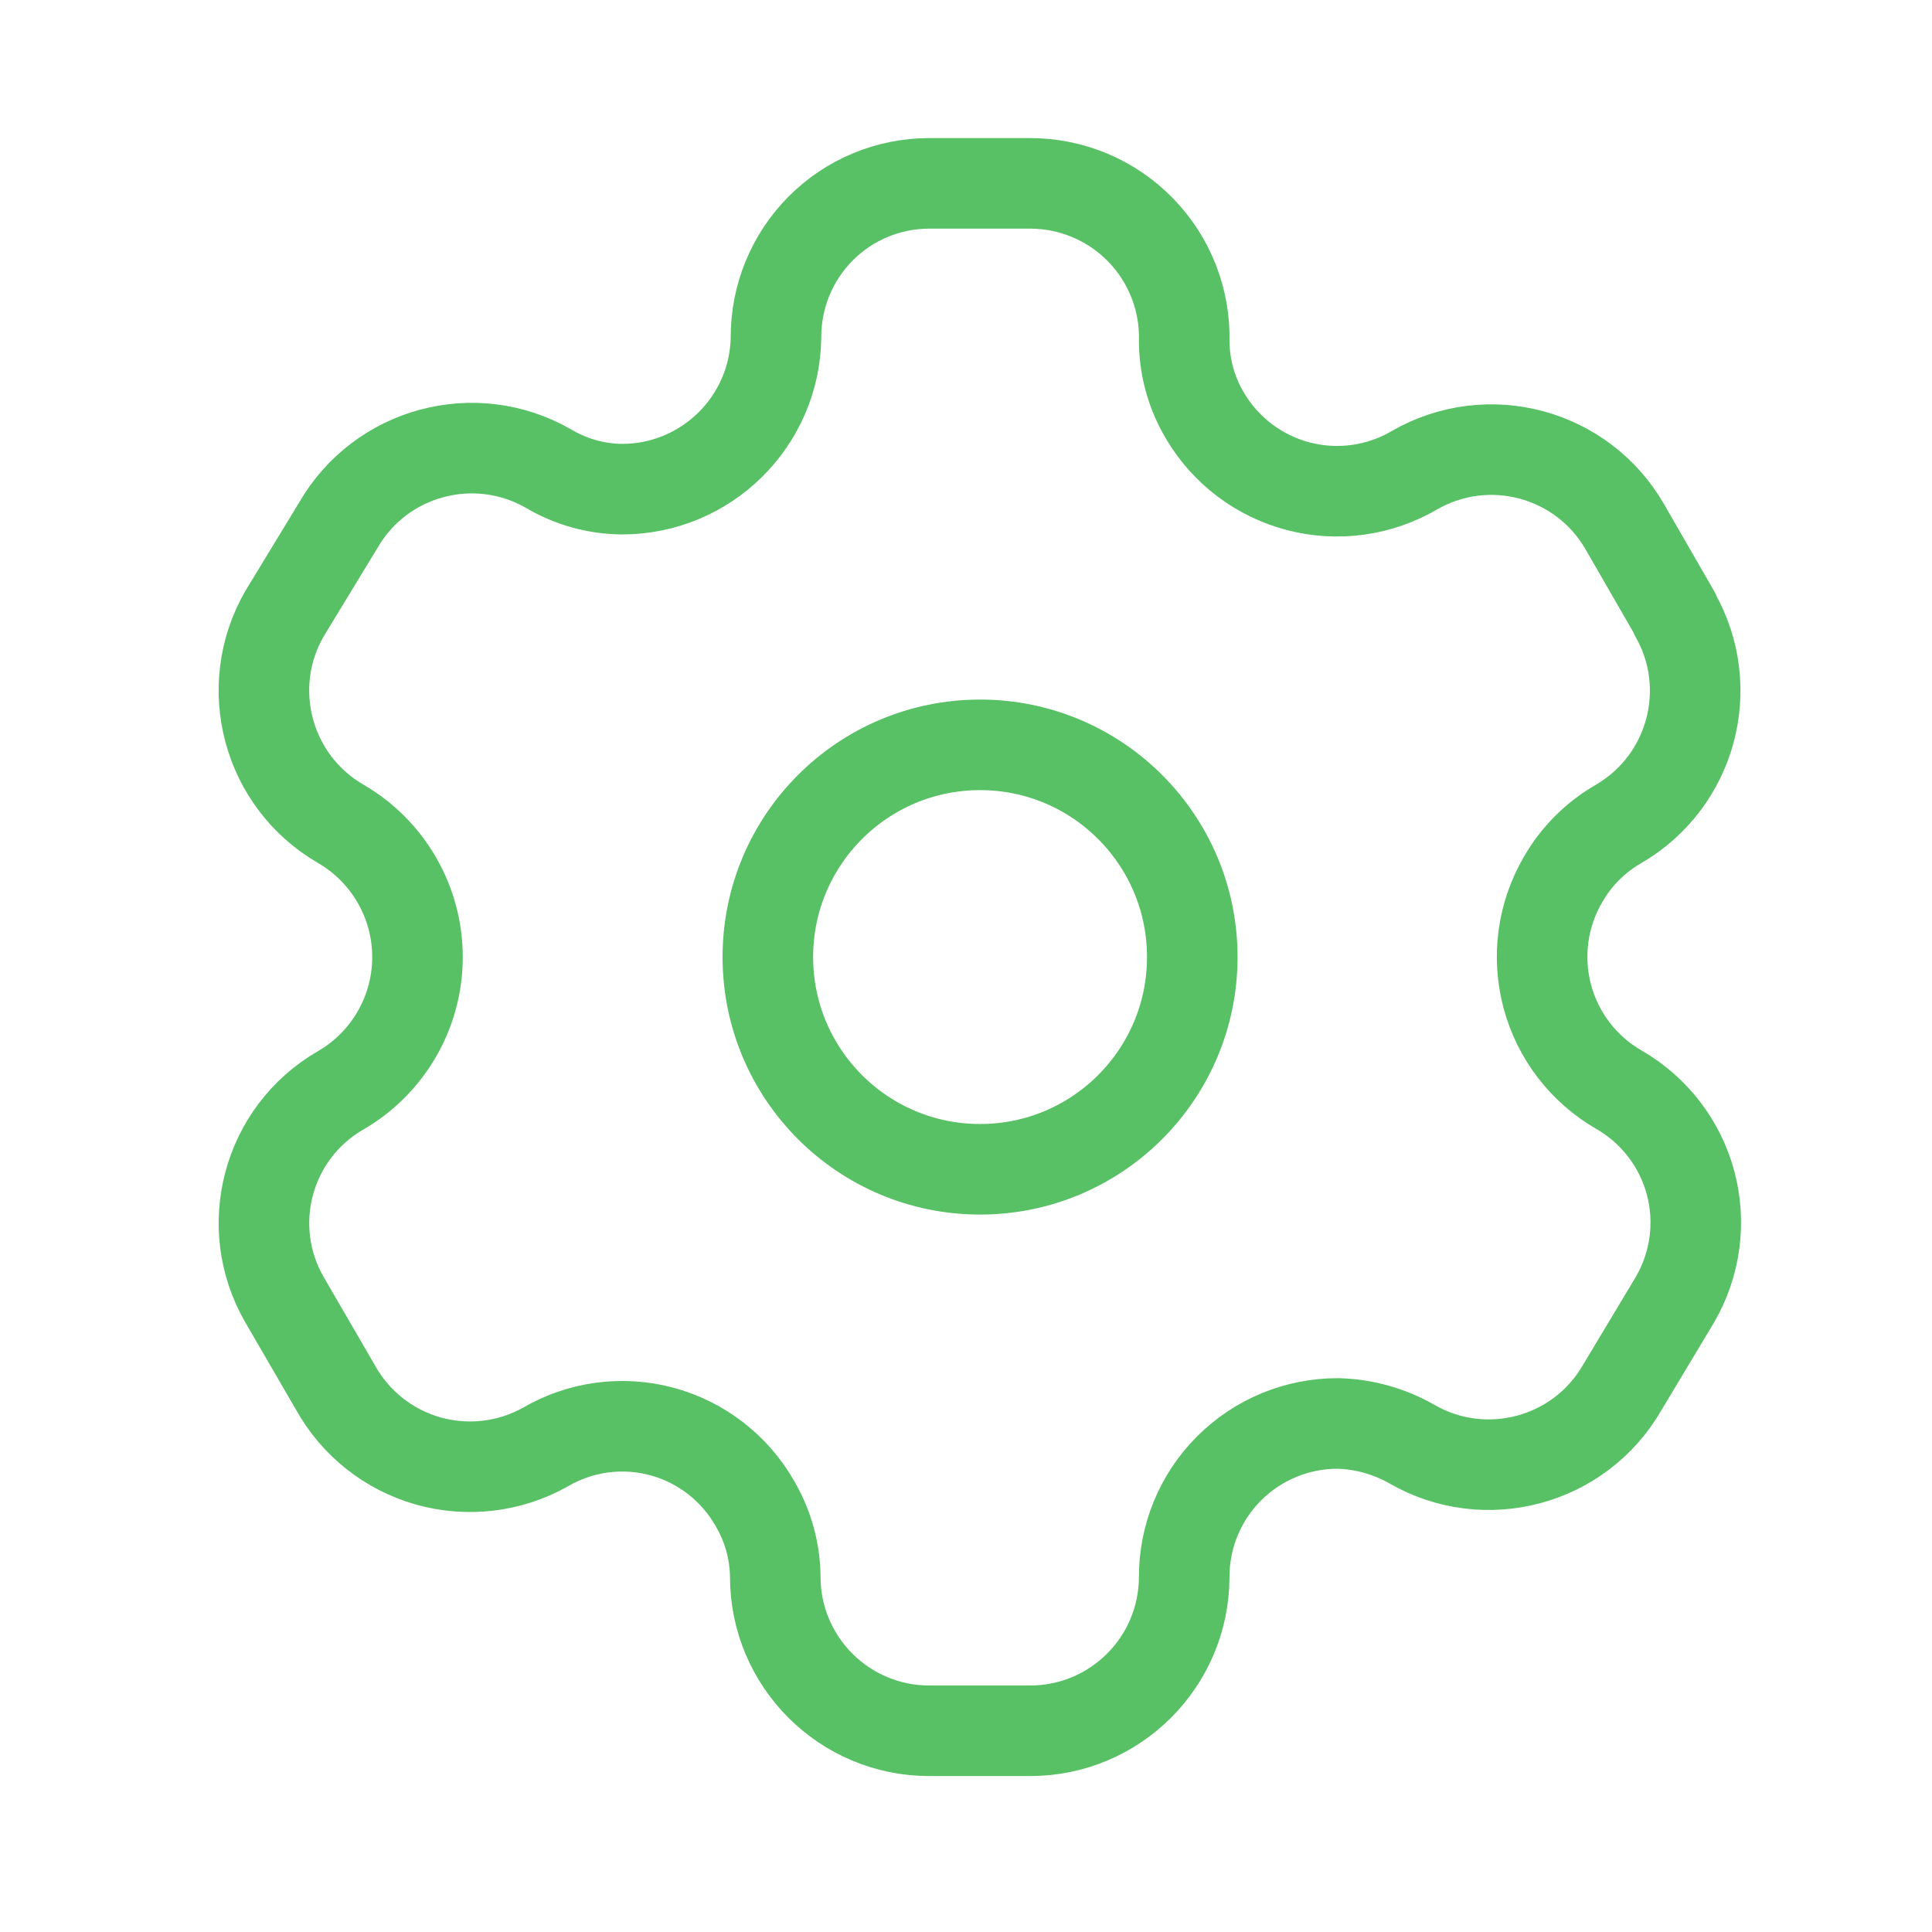
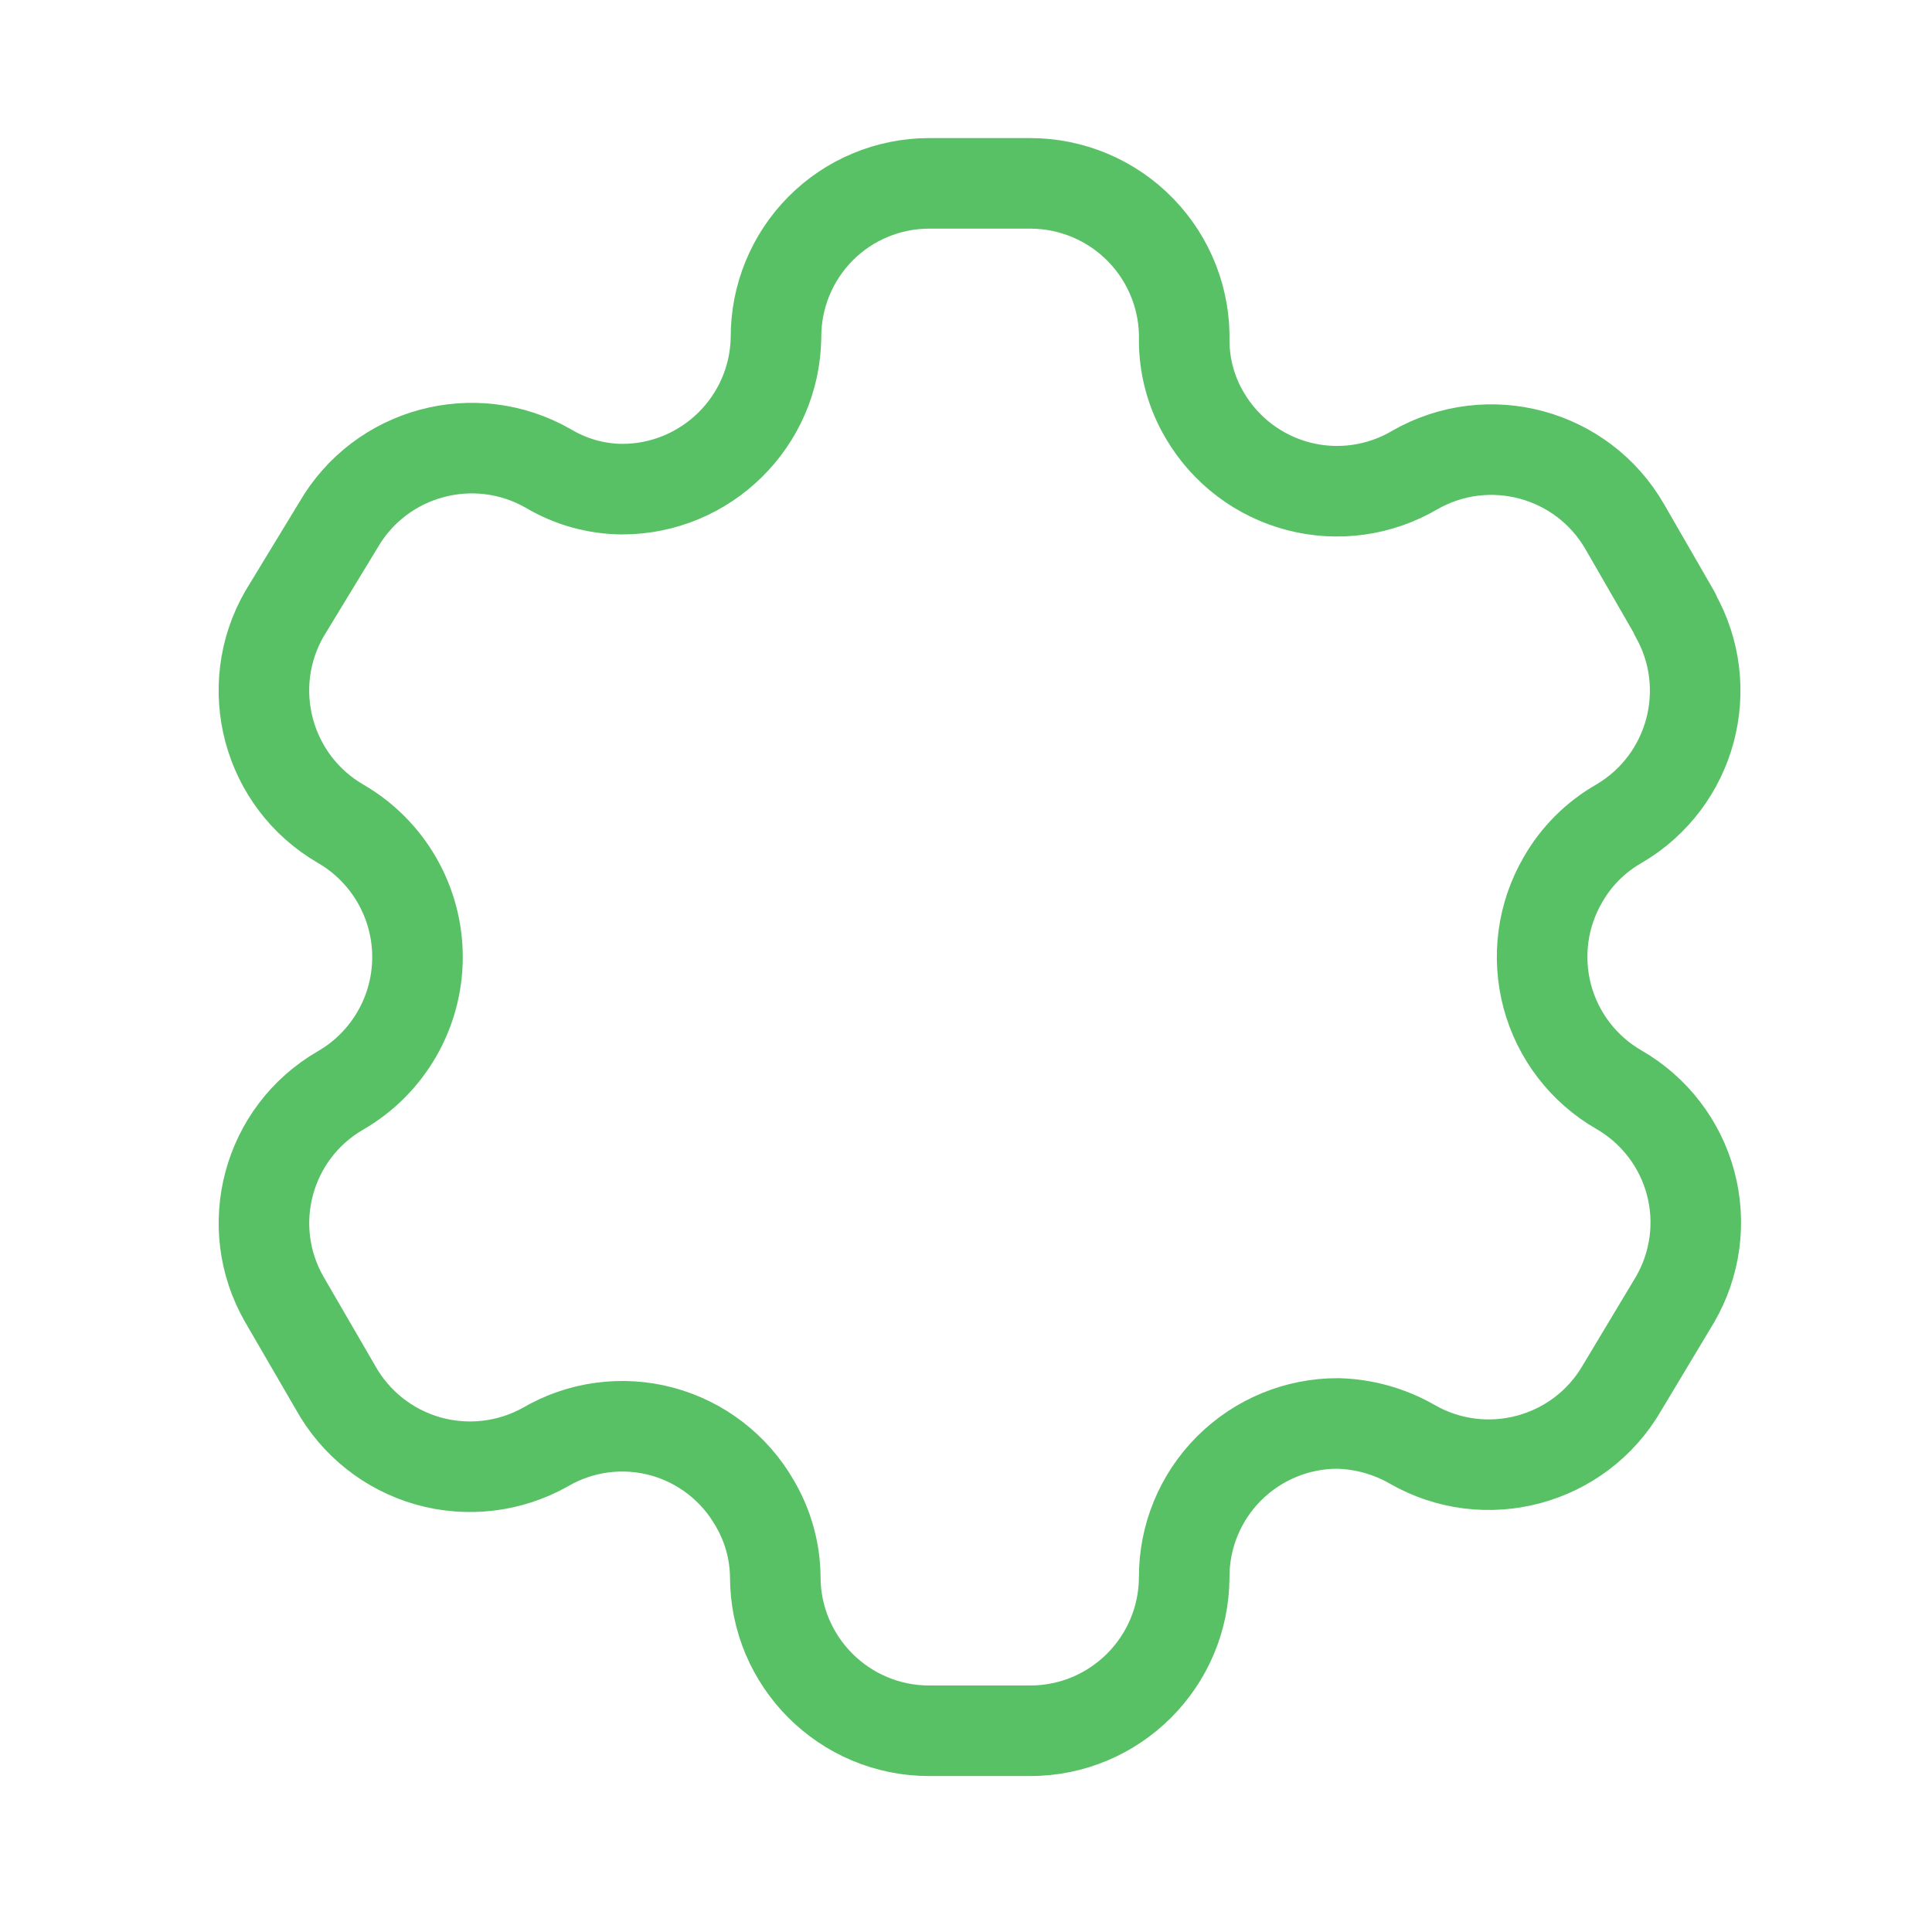
<svg xmlns="http://www.w3.org/2000/svg" width="32" height="32" viewBox="0 0 32 32" fill="none">
  <g id="Iconly/Light/Setting">
    <g id="Setting">
      <path id="Path_33946" fill-rule="evenodd" clip-rule="evenodd" d="M27.742 10.165L26.912 8.725C26.21 7.506 24.654 7.086 23.434 7.785V7.785C22.853 8.127 22.16 8.224 21.508 8.055C20.855 7.885 20.297 7.463 19.956 6.882C19.736 6.512 19.619 6.091 19.614 5.661V5.661C19.634 4.972 19.374 4.304 18.893 3.81C18.413 3.316 17.753 3.037 17.063 3.037H15.391C14.716 3.037 14.068 3.306 13.592 3.785C13.116 4.264 12.85 4.913 12.853 5.588V5.588C12.833 6.982 11.697 8.102 10.302 8.102C9.872 8.098 9.451 7.98 9.082 7.76V7.76C7.861 7.061 6.305 7.482 5.603 8.7L4.712 10.165C4.011 11.382 4.426 12.937 5.64 13.643V13.643C6.429 14.099 6.915 14.941 6.915 15.852C6.915 16.763 6.429 17.605 5.64 18.061V18.061C4.427 18.762 4.012 20.314 4.712 21.527V21.527L5.555 22.979C5.884 23.573 6.435 24.011 7.088 24.197C7.741 24.382 8.441 24.3 9.033 23.968V23.968C9.615 23.628 10.308 23.535 10.959 23.709C11.61 23.884 12.164 24.311 12.499 24.895C12.718 25.265 12.836 25.686 12.841 26.116V26.116C12.841 27.525 13.983 28.667 15.391 28.667H17.063C18.467 28.667 19.607 27.532 19.614 26.128V26.128C19.611 25.451 19.878 24.8 20.358 24.321C20.837 23.842 21.487 23.574 22.165 23.577C22.593 23.589 23.013 23.706 23.385 23.919V23.919C24.602 24.62 26.157 24.206 26.863 22.992V22.992L27.742 21.527C28.082 20.943 28.176 20.248 28.002 19.595C27.828 18.942 27.4 18.386 26.815 18.049V18.049C26.229 17.712 25.802 17.155 25.628 16.503C25.454 15.85 25.547 15.154 25.887 14.571C26.108 14.184 26.428 13.864 26.815 13.643V13.643C28.021 12.937 28.435 11.391 27.742 10.177V10.177V10.165Z" stroke="#59C165" stroke-width="1.5" stroke-linecap="round" stroke-linejoin="round" />
-       <circle id="Ellipse_737" cx="16.233" cy="15.852" r="3.515" stroke="#59C165" stroke-width="1.5" stroke-linecap="round" stroke-linejoin="round" />
    </g>
  </g>
</svg>